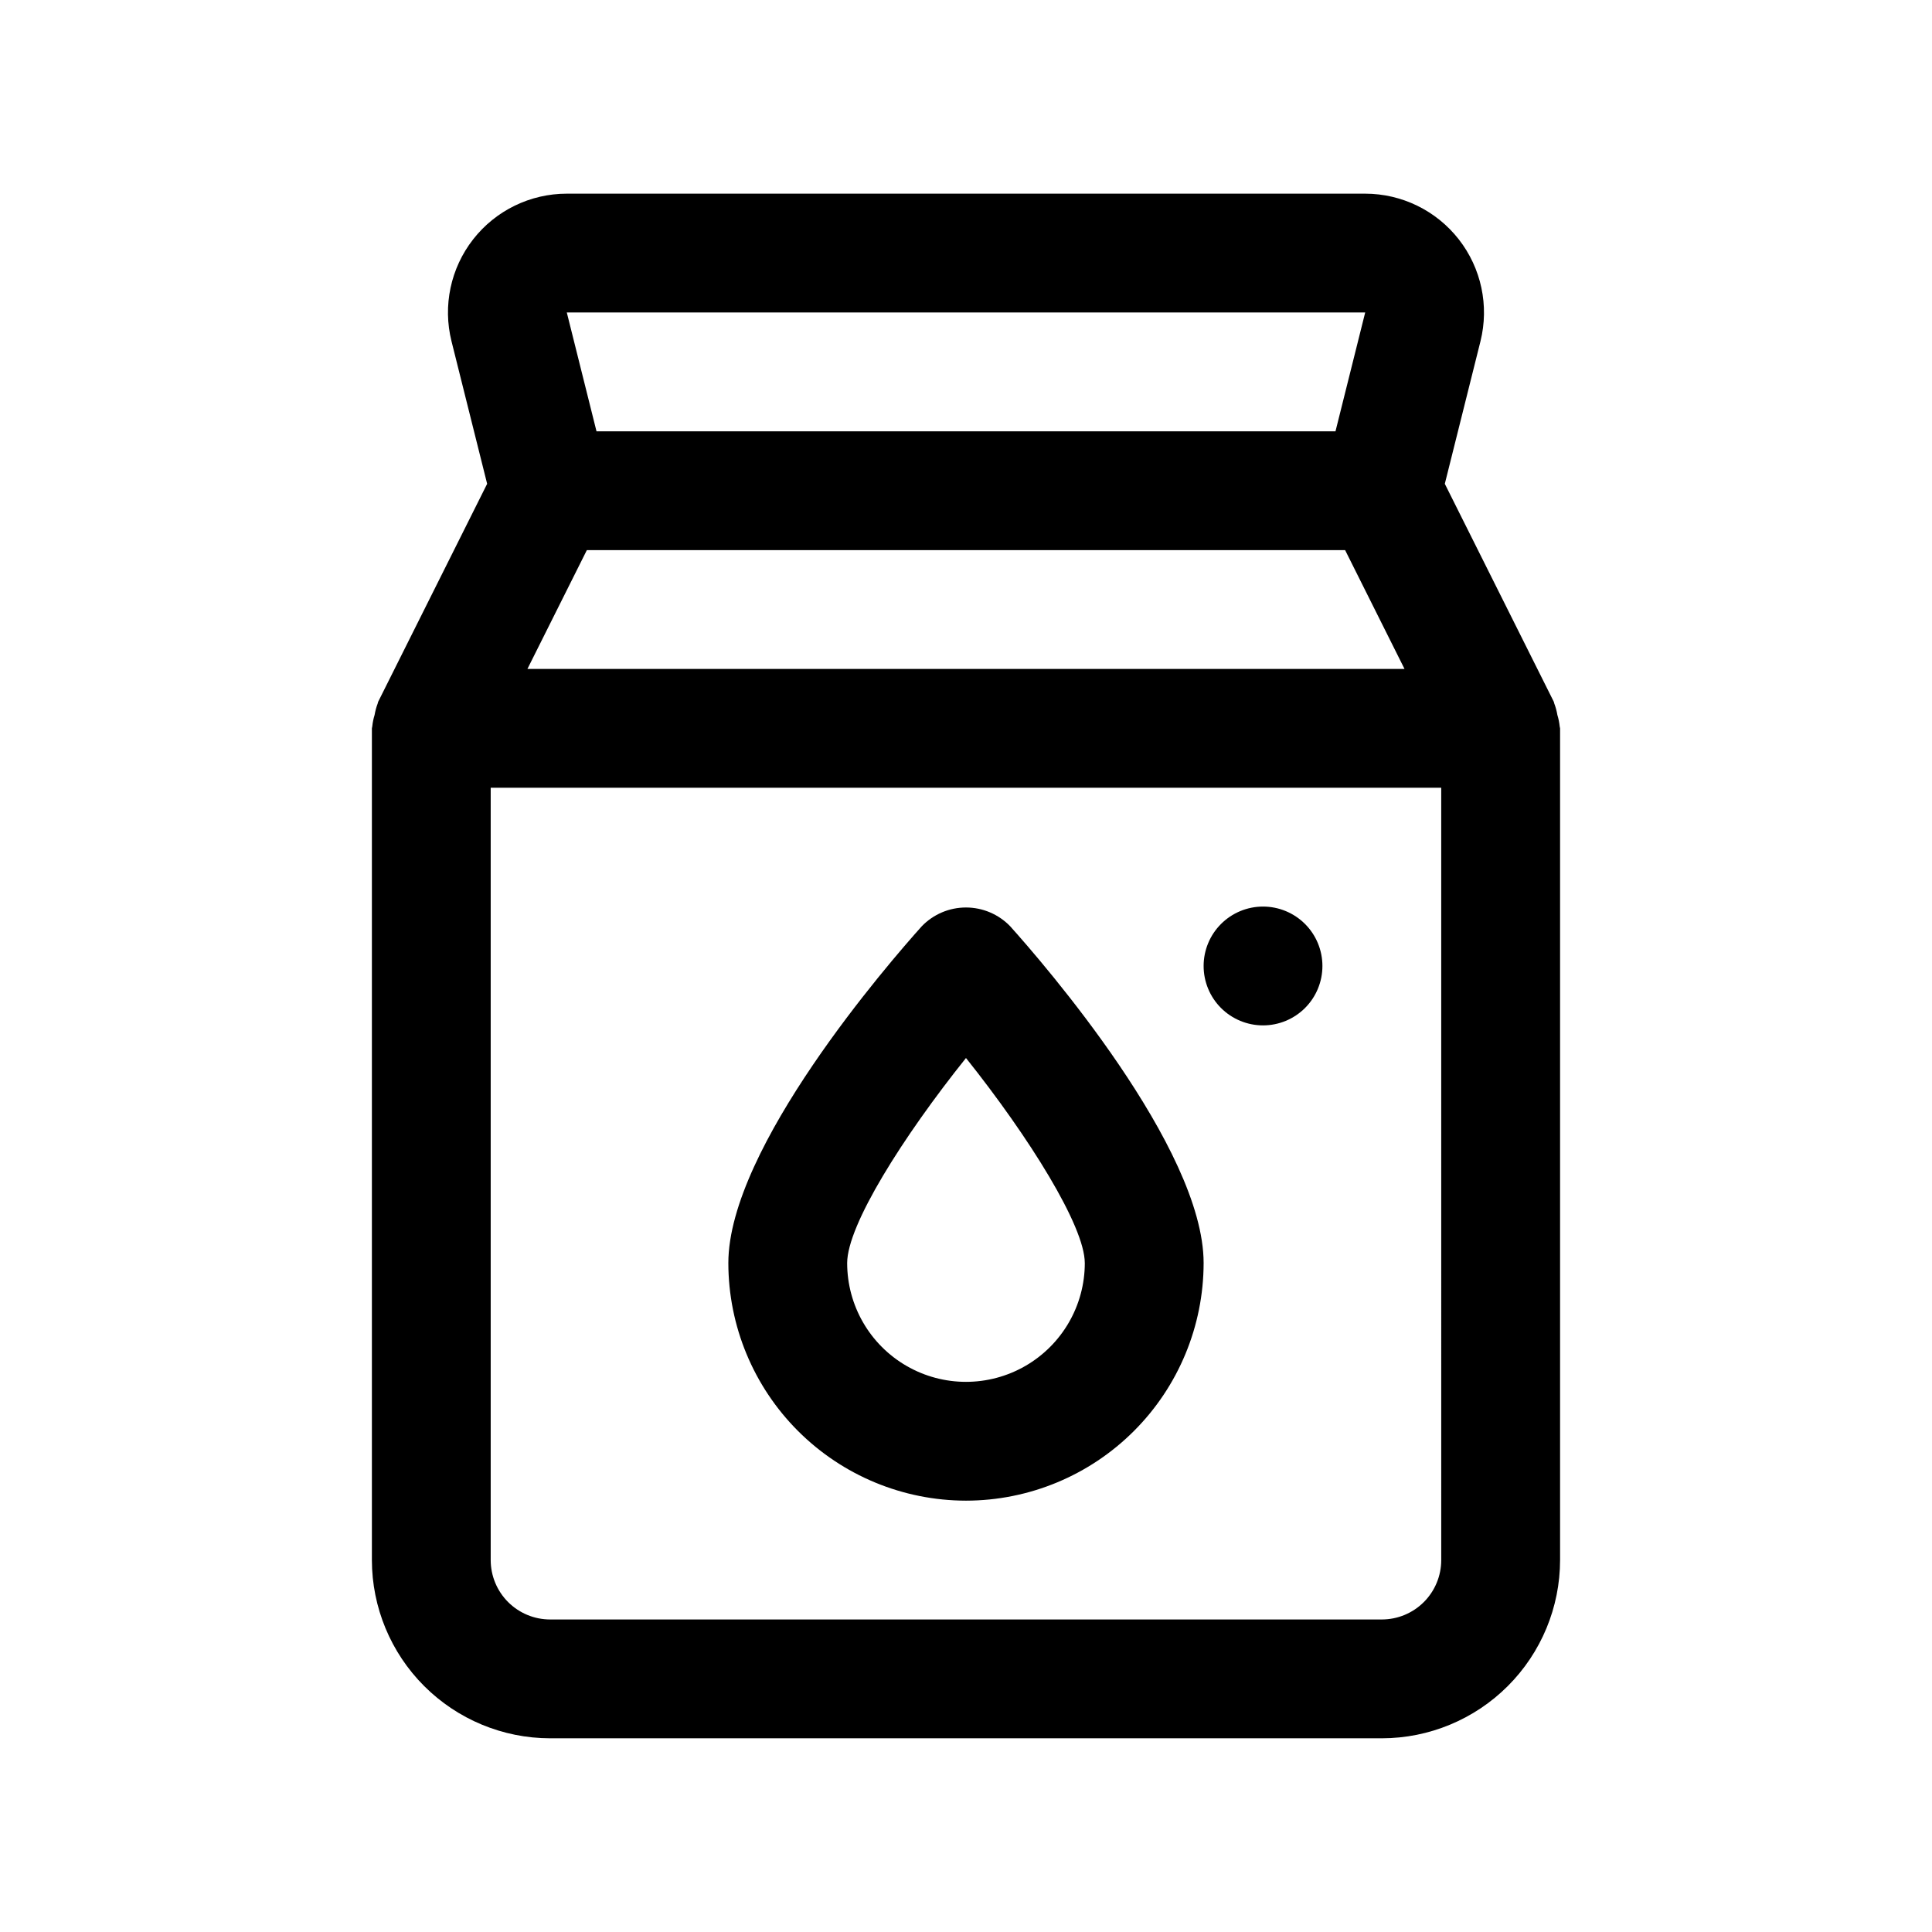
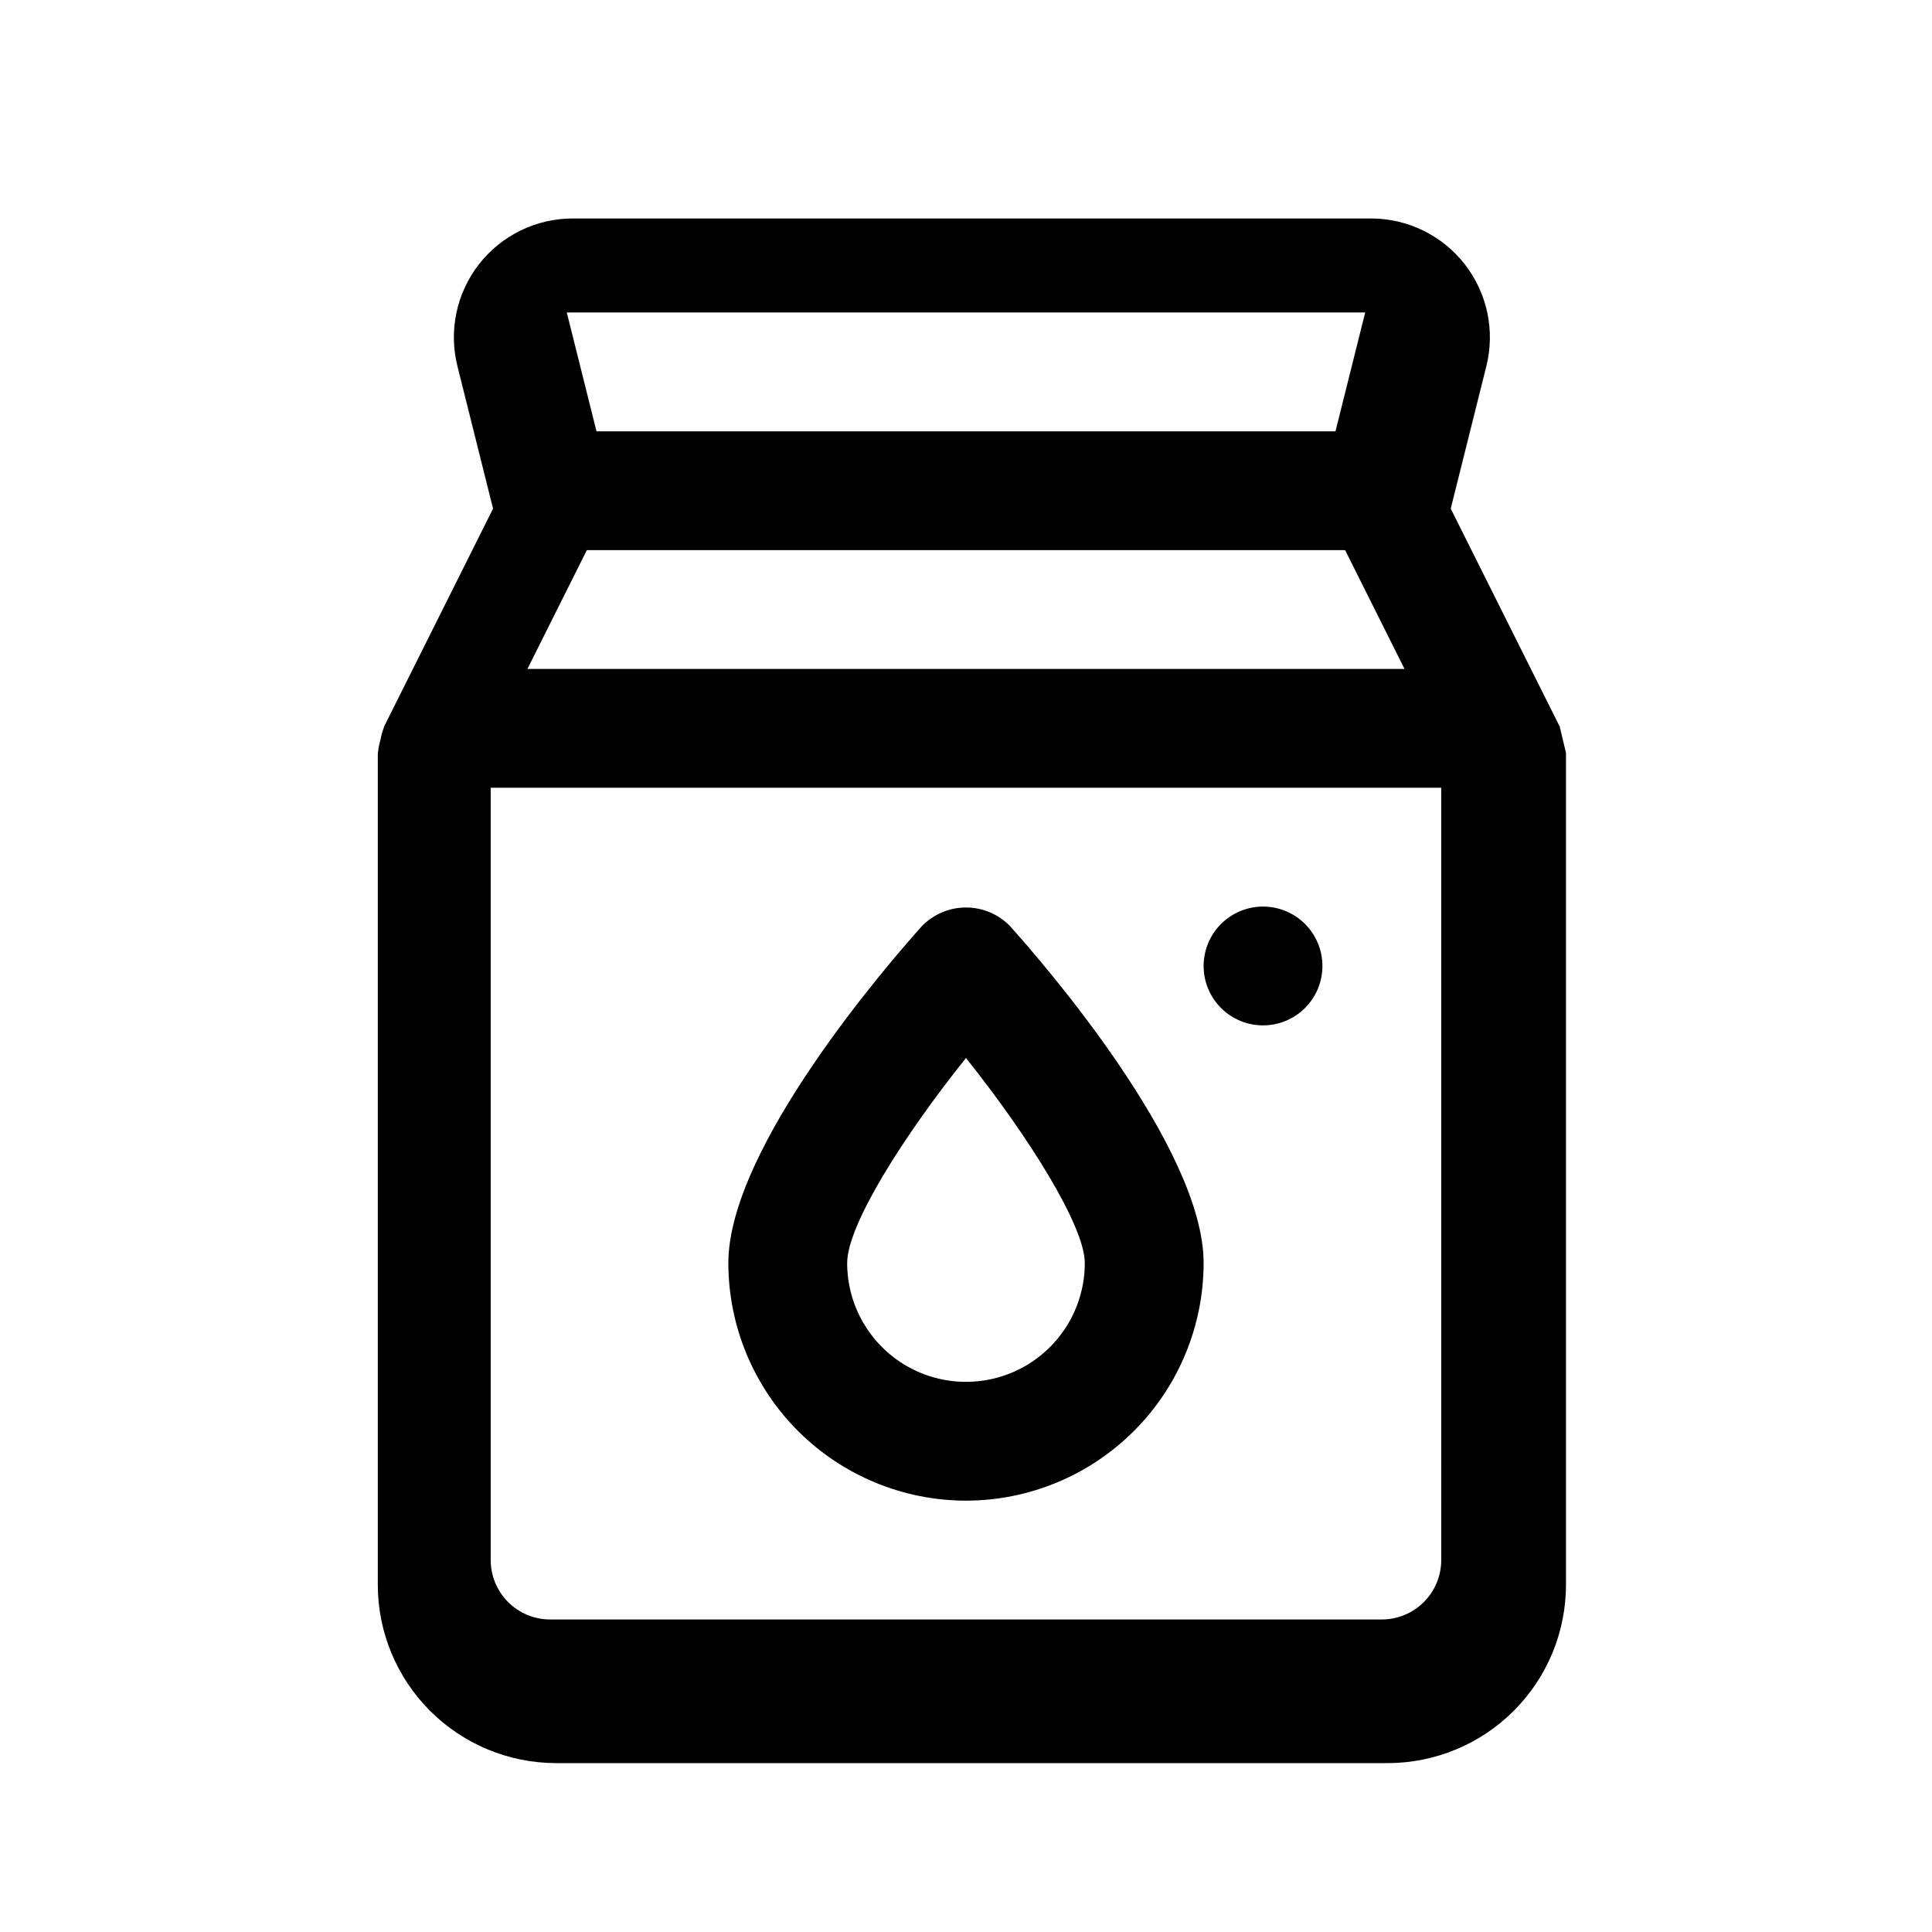
<svg xmlns="http://www.w3.org/2000/svg" fill="#000000" width="800px" height="800px" version="1.1" viewBox="144 144 512 512">
-   <path d="m557.34 336.55c-0.102-1.047-0.312-2.082-0.621-3.086-0.172-1.031-0.445-2.039-0.816-3.016-0.07-0.156-0.051-0.316-0.129-0.473l-28.883-57.762 9.449-37.773c2.34-9.406 0.223-19.371-5.746-27.008-5.969-7.641-15.125-12.105-24.816-12.109h-211.57c-9.695 0-18.852 4.465-24.82 12.105-5.969 7.641-8.082 17.605-5.734 27.012l9.445 37.777-28.883 57.762c-0.074 0.156-0.059 0.316-0.129 0.473-0.367 0.969-0.637 1.969-0.809 2.992-0.312 1.008-0.523 2.047-0.629 3.102-0.004 0.168-0.094 0.309-0.094 0.477v220.41c0.012 12.523 4.992 24.531 13.848 33.383 8.855 8.855 20.863 13.836 33.383 13.852h220.42c12.523-0.016 24.527-4.996 33.383-13.852 8.855-8.852 13.836-20.859 13.848-33.383v-220.41c0-0.168-0.09-0.309-0.094-0.473zm-257.82-46.762h200.95l15.742 31.488h-232.44zm206.27-62.977-7.871 31.488h-195.84l-7.871-31.488zm20.152 330.62c0 4.176-1.66 8.18-4.613 11.133-2.953 2.949-6.953 4.609-11.129 4.613h-220.42c-4.172-0.004-8.176-1.664-11.129-4.617-2.949-2.949-4.609-6.953-4.613-11.129v-204.67h251.9zm-125.95-15.742h0.004c16.695-0.016 32.703-6.656 44.512-18.465 11.805-11.805 18.445-27.816 18.465-44.512 0-30.566-42.695-79.703-51.262-89.238-3.066-3.184-7.297-4.981-11.719-4.981-4.418 0-8.648 1.797-11.715 4.981-8.562 9.535-51.258 58.672-51.258 89.238 0.016 16.695 6.656 32.703 18.465 44.512 11.805 11.805 27.812 18.445 44.512 18.465zm0-117.31c16.734 20.973 31.488 44.586 31.488 54.336h0.004c0 11.25-6.004 21.645-15.746 27.27-9.742 5.625-21.746 5.625-31.488 0-9.742-5.625-15.742-16.02-15.742-27.27 0-10.039 14.789-33.473 31.488-54.336zm62.98-24.383c0-4.176 1.656-8.18 4.609-11.133 2.953-2.953 6.957-4.613 11.133-4.613s8.18 1.66 11.133 4.613c2.953 2.953 4.609 6.957 4.609 11.133s-1.656 8.18-4.609 11.133c-2.953 2.949-6.957 4.609-11.133 4.609s-8.18-1.66-11.133-4.609c-2.953-2.953-4.609-6.957-4.609-11.133z" />
+   <path d="m557.34 336.55l-28.883-57.762 9.449-37.773c2.34-9.406 0.223-19.371-5.746-27.008-5.969-7.641-15.125-12.105-24.816-12.109h-211.57c-9.695 0-18.852 4.465-24.82 12.105-5.969 7.641-8.082 17.605-5.734 27.012l9.445 37.777-28.883 57.762c-0.074 0.156-0.059 0.316-0.129 0.473-0.367 0.969-0.637 1.969-0.809 2.992-0.312 1.008-0.523 2.047-0.629 3.102-0.004 0.168-0.094 0.309-0.094 0.477v220.41c0.012 12.523 4.992 24.531 13.848 33.383 8.855 8.855 20.863 13.836 33.383 13.852h220.42c12.523-0.016 24.527-4.996 33.383-13.852 8.855-8.852 13.836-20.859 13.848-33.383v-220.41c0-0.168-0.09-0.309-0.094-0.473zm-257.82-46.762h200.95l15.742 31.488h-232.44zm206.27-62.977-7.871 31.488h-195.84l-7.871-31.488zm20.152 330.62c0 4.176-1.66 8.18-4.613 11.133-2.953 2.949-6.953 4.609-11.129 4.613h-220.42c-4.172-0.004-8.176-1.664-11.129-4.617-2.949-2.949-4.609-6.953-4.613-11.129v-204.67h251.9zm-125.95-15.742h0.004c16.695-0.016 32.703-6.656 44.512-18.465 11.805-11.805 18.445-27.816 18.465-44.512 0-30.566-42.695-79.703-51.262-89.238-3.066-3.184-7.297-4.981-11.719-4.981-4.418 0-8.648 1.797-11.715 4.981-8.562 9.535-51.258 58.672-51.258 89.238 0.016 16.695 6.656 32.703 18.465 44.512 11.805 11.805 27.812 18.445 44.512 18.465zm0-117.31c16.734 20.973 31.488 44.586 31.488 54.336h0.004c0 11.25-6.004 21.645-15.746 27.27-9.742 5.625-21.746 5.625-31.488 0-9.742-5.625-15.742-16.02-15.742-27.27 0-10.039 14.789-33.473 31.488-54.336zm62.98-24.383c0-4.176 1.656-8.18 4.609-11.133 2.953-2.953 6.957-4.613 11.133-4.613s8.18 1.66 11.133 4.613c2.953 2.953 4.609 6.957 4.609 11.133s-1.656 8.18-4.609 11.133c-2.953 2.949-6.957 4.609-11.133 4.609s-8.18-1.66-11.133-4.609c-2.953-2.953-4.609-6.957-4.609-11.133z" />
</svg>